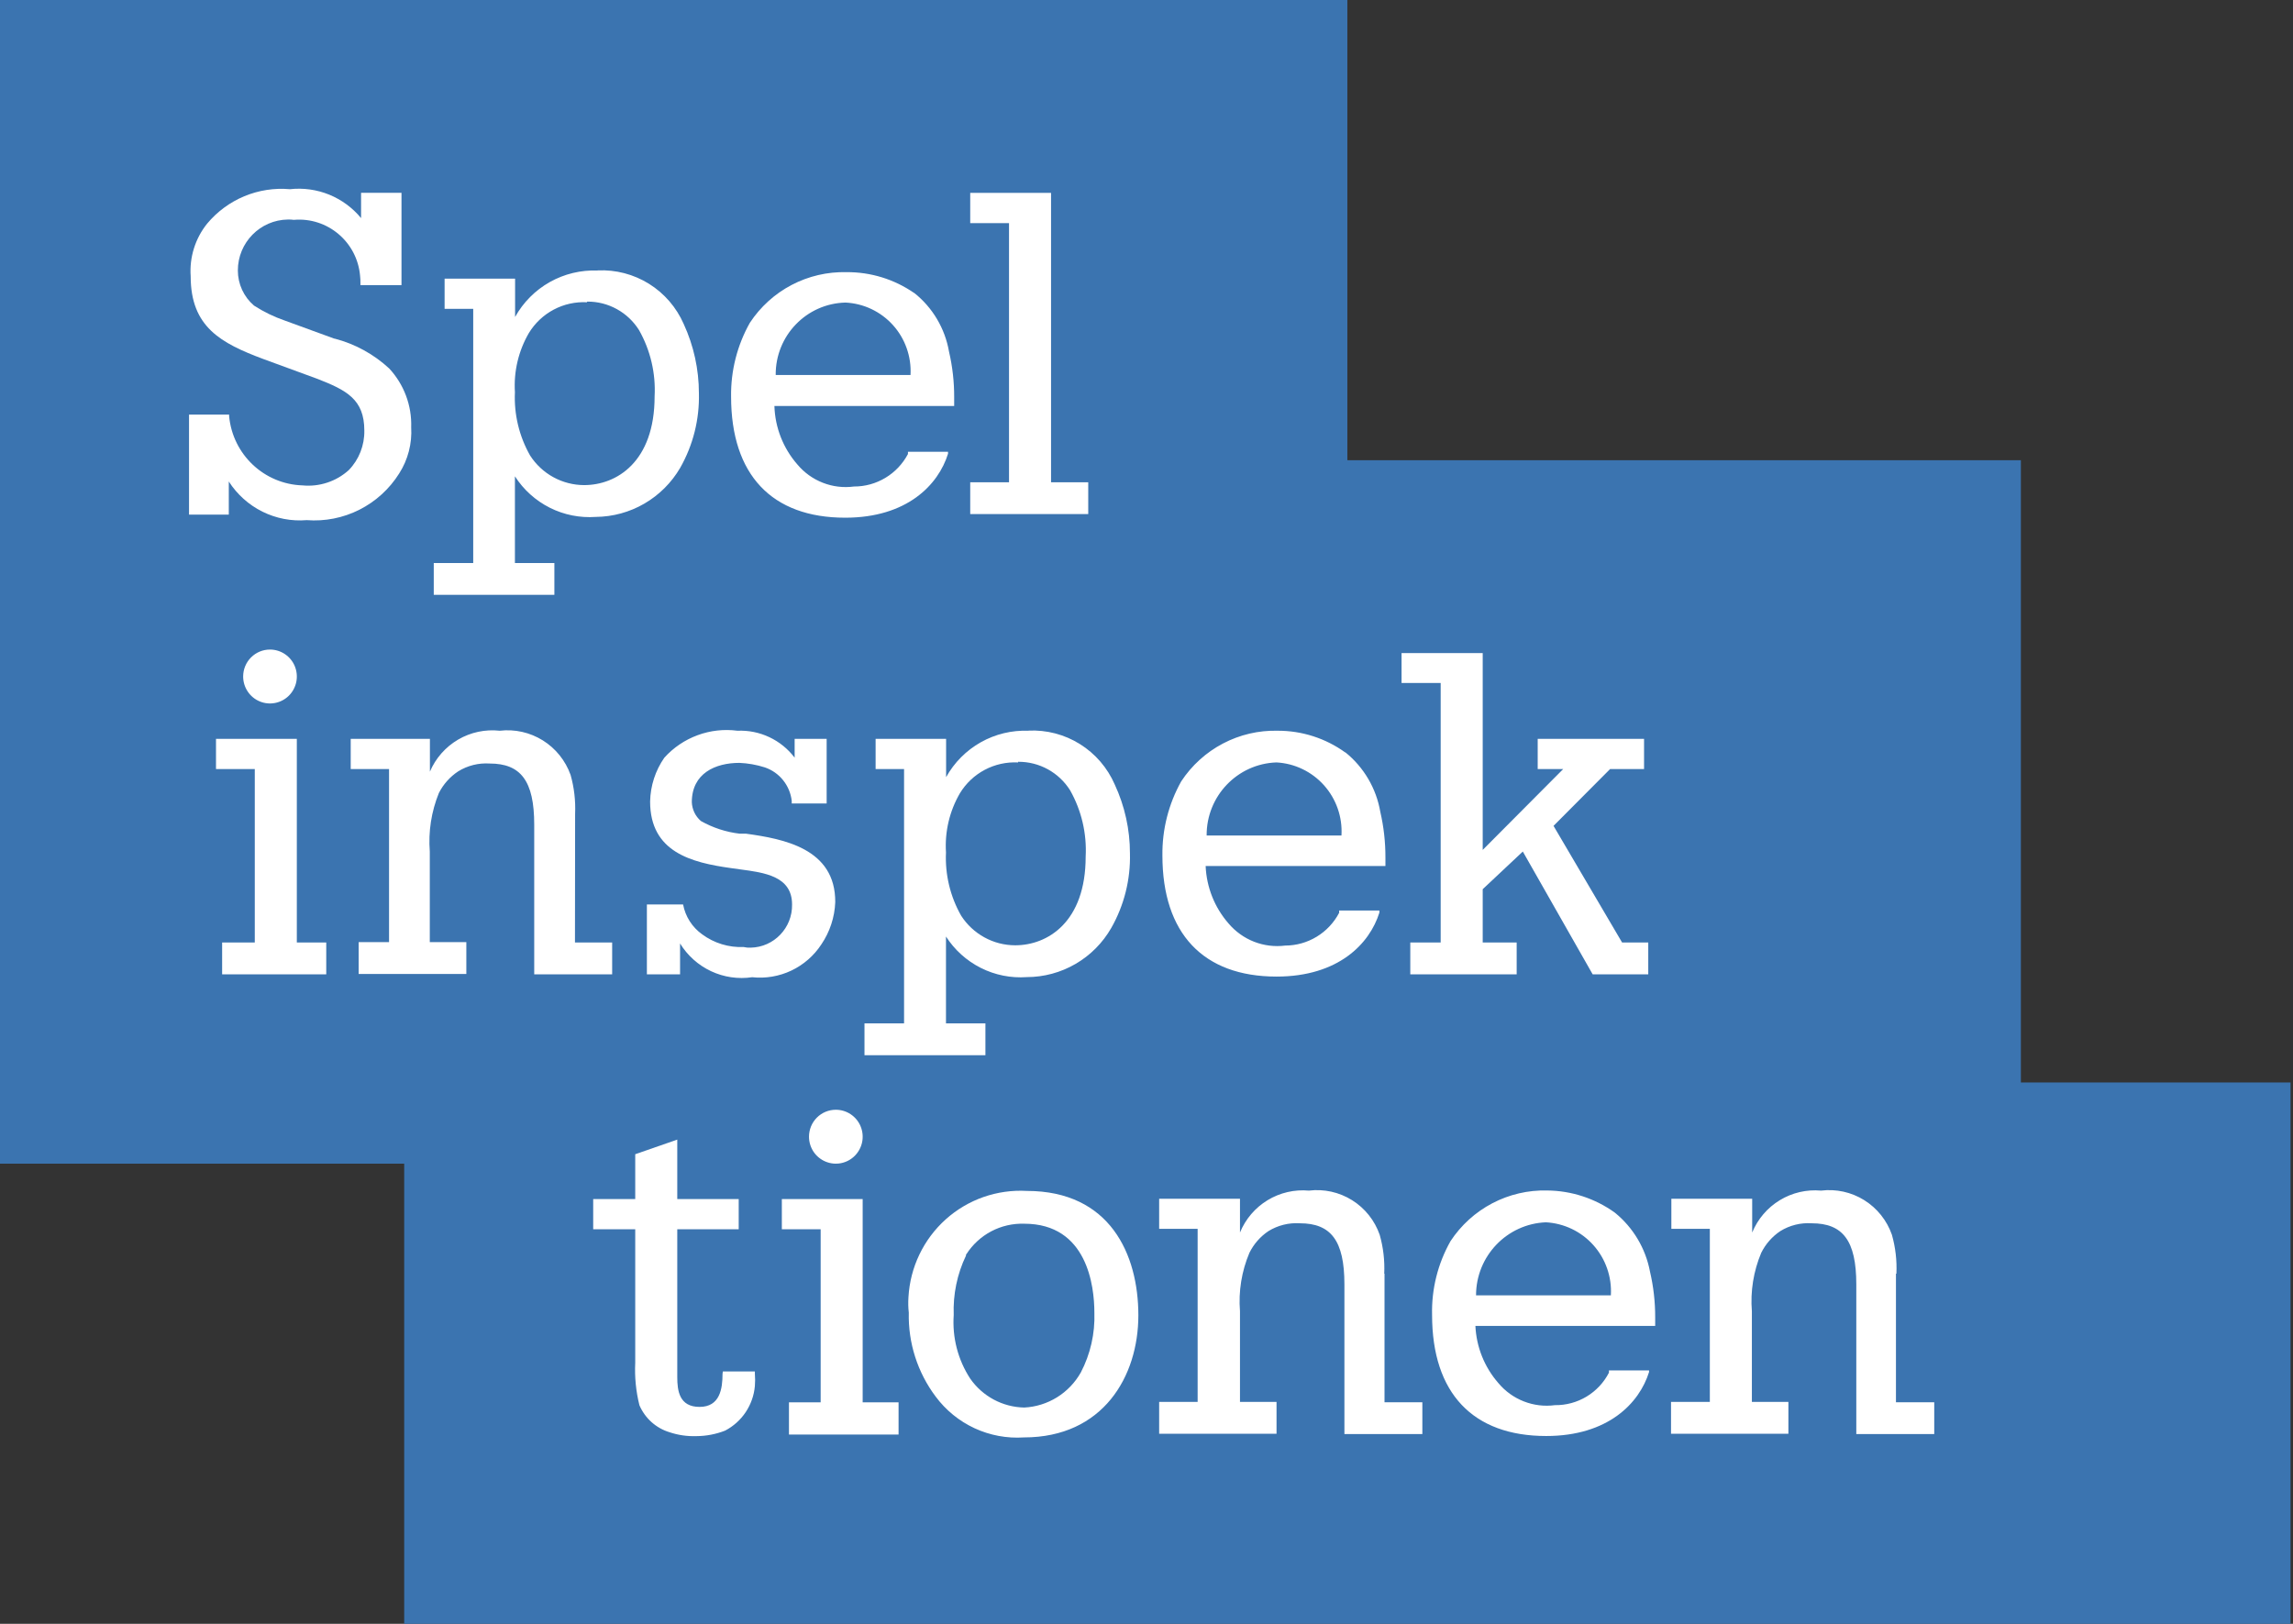
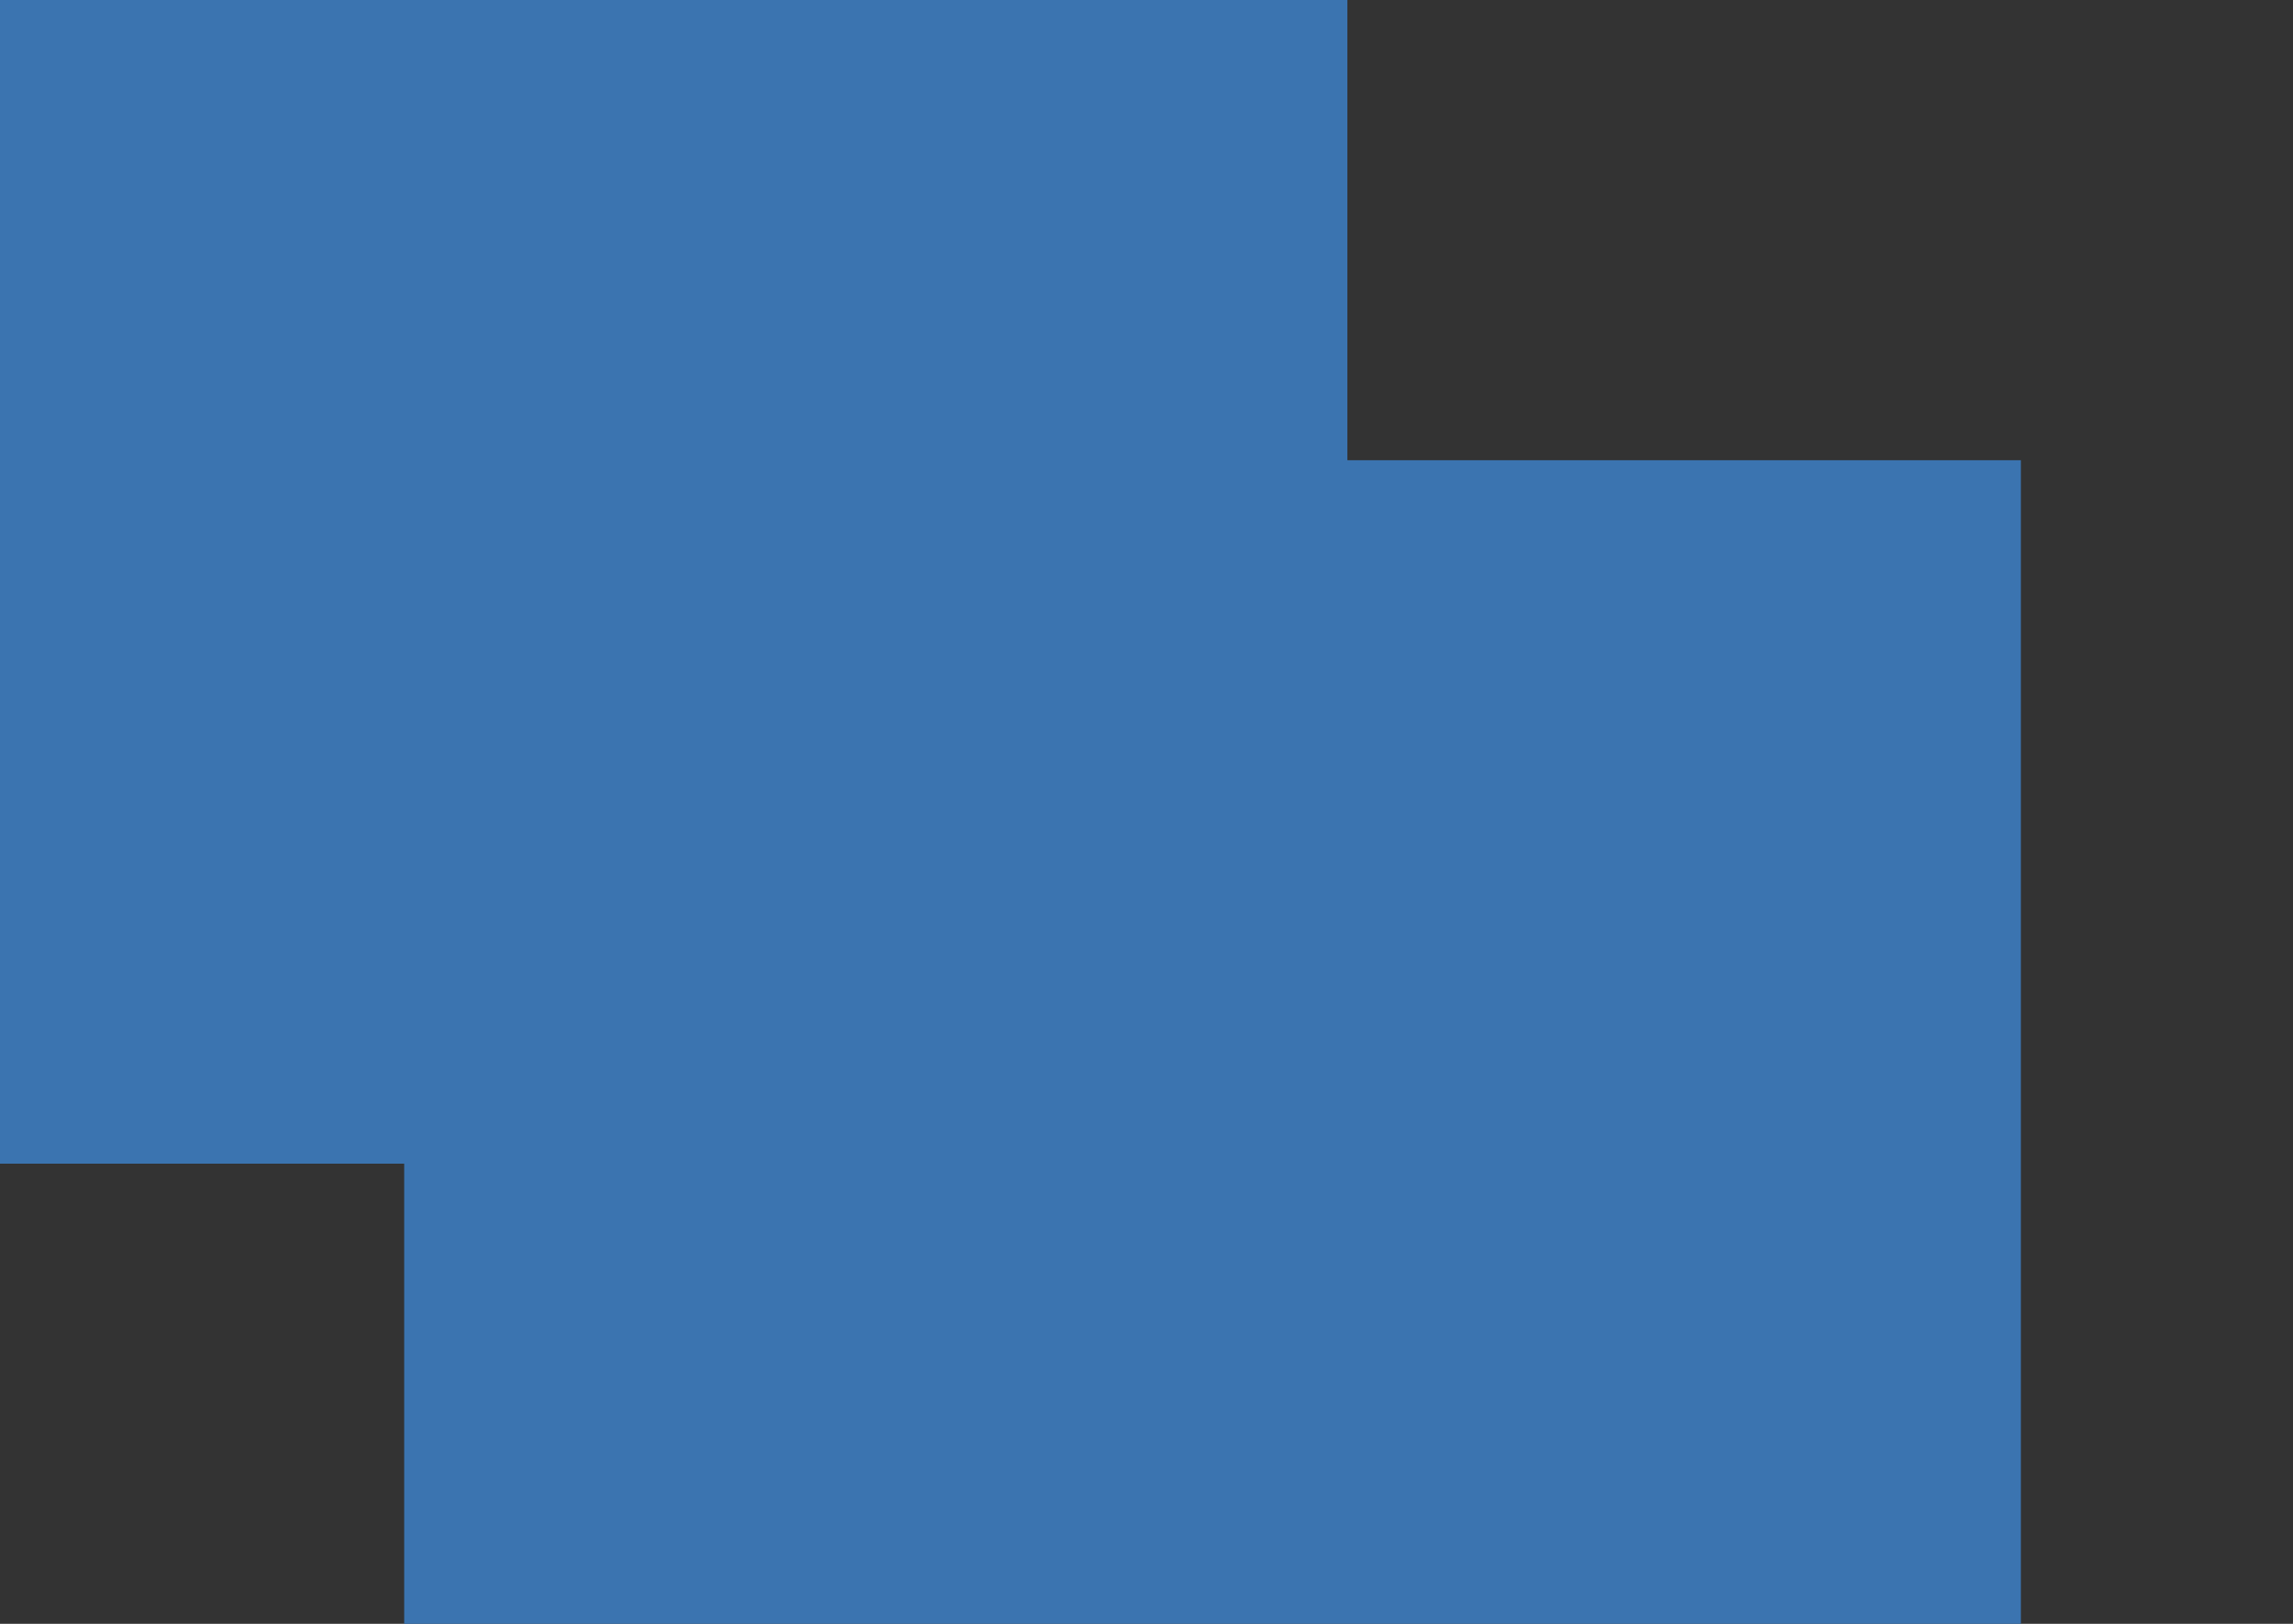
<svg xmlns="http://www.w3.org/2000/svg" width="96" height="68" viewBox="0 0 96 68" fill="none">
  <rect x="0" y="0" width="96" height="68" fill="#333333" stroke="none" />
-   <path d="M0 0V48.729H16.922V68H95.897V45.329H84.607V19.271H56.41V0H0Z" fill="#3B74B0" />
-   <path d="M30.25 57.528C30.25 58.153 30.142 58.915 29.289 58.915C28.436 58.915 28.355 58.235 28.355 57.664V51.476H30.927V50.211H28.355V47.722L26.595 48.334V50.211H24.835V51.476H26.595V57.065C26.566 57.664 26.625 58.265 26.771 58.847C26.887 59.116 27.059 59.356 27.276 59.551C27.494 59.746 27.751 59.891 28.03 59.976C28.392 60.097 28.773 60.152 29.154 60.139C29.566 60.137 29.975 60.059 30.359 59.908C30.705 59.727 31.001 59.462 31.219 59.136C31.436 58.81 31.569 58.435 31.604 58.044C31.618 57.872 31.618 57.7 31.604 57.528V57.432H30.264L30.25 57.528ZM42.989 49.871C42.373 49.836 41.756 49.923 41.173 50.127C40.591 50.331 40.054 50.649 39.594 51.062C39.134 51.475 38.759 51.976 38.492 52.534C38.224 53.093 38.069 53.699 38.034 54.318C38.019 54.535 38.023 54.754 38.048 54.971C38.018 56.234 38.414 57.471 39.171 58.48C39.596 59.053 40.157 59.51 40.802 59.809C41.448 60.108 42.158 60.24 42.867 60.193C46.184 60.193 47.659 57.636 47.659 55.08C47.659 52.523 46.468 49.871 42.989 49.871ZM40.458 52.523C40.717 52.117 41.077 51.786 41.501 51.562C41.926 51.338 42.401 51.229 42.881 51.244C45.52 51.244 45.818 53.856 45.818 54.971C45.848 55.84 45.652 56.703 45.25 57.473C45.01 57.899 44.667 58.257 44.253 58.514C43.839 58.77 43.367 58.918 42.881 58.942C42.436 58.933 41.999 58.819 41.606 58.609C41.213 58.398 40.875 58.098 40.62 57.732C40.105 56.943 39.863 56.007 39.929 55.066C39.896 54.207 40.072 53.352 40.444 52.577V52.523H40.458ZM24.078 34.081C24.102 33.531 24.038 32.979 23.888 32.449C23.674 31.85 23.265 31.341 22.727 31.005C22.188 30.669 21.553 30.526 20.923 30.6C20.317 30.533 19.706 30.663 19.18 30.971C18.653 31.28 18.239 31.75 17.999 32.313V30.94H14.683V32.204H16.288V39.453H15.016V40.786H19.524V39.453H17.994V35.659C17.929 34.824 18.059 33.986 18.373 33.211C18.56 32.841 18.84 32.527 19.185 32.3C19.579 32.057 20.038 31.943 20.498 31.973C21.798 31.973 22.366 32.694 22.366 34.53V40.8H25.629V39.467H24.072L24.078 34.081ZM31.239 34.911H30.968C30.397 34.844 29.845 34.664 29.343 34.38C29.23 34.282 29.137 34.161 29.072 34.026C29.007 33.89 28.97 33.742 28.964 33.592C28.964 32.381 29.953 31.946 30.954 31.946C31.318 31.961 31.677 32.025 32.024 32.136C32.324 32.239 32.589 32.425 32.787 32.673C32.986 32.921 33.111 33.221 33.147 33.537V33.646H34.609V30.94H33.269V31.728C32.99 31.36 32.626 31.065 32.209 30.869C31.792 30.672 31.334 30.58 30.873 30.6C30.31 30.526 29.738 30.59 29.206 30.787C28.673 30.983 28.195 31.306 27.814 31.728C27.438 32.267 27.231 32.907 27.218 33.564C27.218 35.686 28.951 36.121 30.602 36.352L30.995 36.407C32.01 36.543 33.161 36.692 33.161 37.876C33.179 38.856 32.404 39.665 31.428 39.684C31.328 39.689 31.228 39.68 31.13 39.657C30.51 39.683 29.899 39.496 29.398 39.127C28.98 38.829 28.694 38.381 28.599 37.876H27.083V40.8H28.472V39.508C28.782 40.014 29.233 40.418 29.77 40.67C30.306 40.921 30.905 41.009 31.49 40.922C32.052 40.982 32.62 40.886 33.131 40.644C33.642 40.401 34.077 40.022 34.387 39.548C34.742 39.025 34.944 38.413 34.969 37.78C34.983 35.523 32.79 35.128 31.233 34.911H31.239ZM56.323 31.511C55.498 30.916 54.508 30.597 53.492 30.6C52.695 30.58 51.907 30.765 51.2 31.136C50.493 31.507 49.892 32.053 49.453 32.721C48.924 33.667 48.653 34.737 48.666 35.822C48.666 39.086 50.372 40.895 53.445 40.895C56.031 40.895 57.344 39.521 57.75 38.216V38.129H56.066V38.224C55.849 38.637 55.524 38.984 55.125 39.226C54.727 39.468 54.271 39.596 53.805 39.597C53.365 39.653 52.918 39.597 52.504 39.436C52.091 39.274 51.724 39.012 51.436 38.672C50.852 38.004 50.513 37.154 50.476 36.265H58.003V35.912C58.005 35.266 57.933 34.623 57.788 33.994C57.619 33.013 57.099 32.128 56.326 31.505L56.323 31.511ZM53.442 31.927C53.82 31.948 54.19 32.042 54.531 32.207C54.873 32.371 55.178 32.601 55.431 32.884C55.684 33.167 55.878 33.497 56.004 33.855C56.13 34.214 56.184 34.594 56.163 34.973V34.987H50.518C50.507 33.339 51.804 31.982 53.442 31.927ZM67.911 39.467L65.041 34.584L67.41 32.204H68.831V30.94H64.378V32.204H65.447L62.076 35.591V27.349H58.678V28.6H60.316V39.467H59.044V40.8H63.498V39.467H62.076V37.236L63.755 35.659L66.679 40.8H69.007V39.467H67.911ZM14.006 14.184L11.921 13.423C11.469 13.267 11.037 13.057 10.635 12.797C10.423 12.616 10.253 12.391 10.136 12.138C10.019 11.884 9.958 11.608 9.958 11.328C9.957 10.159 10.893 9.207 12.056 9.193C12.138 9.191 12.219 9.195 12.3 9.207C13.708 9.083 14.951 10.13 15.075 11.546C15.087 11.65 15.092 11.754 15.09 11.859V11.94H16.809V8.073H15.117V9.133C14.759 8.7 14.3 8.362 13.78 8.15C13.26 7.939 12.696 7.861 12.139 7.923C11.488 7.865 10.834 7.966 10.23 8.217C9.626 8.468 9.092 8.862 8.672 9.365C8.174 9.985 7.927 10.772 7.983 11.568C7.983 13.689 9.242 14.369 11.029 15.036L13.29 15.865C14.508 16.341 15.253 16.722 15.253 18.028C15.259 18.334 15.204 18.638 15.093 18.923C14.981 19.208 14.814 19.468 14.601 19.687C14.34 19.922 14.034 20.101 13.7 20.21C13.367 20.32 13.015 20.36 12.666 20.326C11.061 20.276 9.744 19.035 9.593 17.429V17.361H7.914V21.55H9.579V20.163C9.926 20.704 10.413 21.141 10.987 21.426C11.562 21.711 12.203 21.834 12.842 21.781C13.604 21.84 14.367 21.689 15.049 21.344C15.732 20.998 16.308 20.473 16.715 19.823C17.081 19.249 17.256 18.573 17.215 17.892C17.245 16.981 16.913 16.096 16.294 15.43C15.646 14.83 14.86 14.4 14.007 14.179L14.006 14.184ZM44.004 20.196V8.078H40.62V9.343H42.244V20.196H40.62V21.528H45.561V20.196H44.004Z" fill="white" />
-   <path d="M25.017 11.329C24.319 11.302 23.627 11.469 23.017 11.812C22.408 12.155 21.905 12.661 21.565 13.274V11.669H18.614V12.934H19.812V23.578H18.16V24.91H23.21V23.578H21.558V19.946C21.919 20.508 22.423 20.962 23.019 21.262C23.614 21.561 24.278 21.693 24.942 21.646C25.658 21.64 26.36 21.448 26.979 21.088C27.598 20.728 28.114 20.213 28.476 19.593C29.017 18.642 29.289 17.56 29.261 16.465C29.26 15.464 29.043 14.476 28.625 13.568C28.32 12.872 27.814 12.285 27.171 11.884C26.528 11.484 25.779 11.288 25.024 11.324L25.017 11.329ZM24.59 12.63C25.023 12.627 25.449 12.736 25.828 12.946C26.207 13.155 26.526 13.458 26.756 13.826C27.232 14.67 27.458 15.633 27.406 16.601C27.406 19.348 25.809 20.314 24.455 20.314C24.005 20.313 23.563 20.199 23.168 19.983C22.773 19.767 22.439 19.455 22.194 19.076C21.736 18.27 21.515 17.351 21.558 16.424C21.503 15.559 21.706 14.697 22.14 13.949C22.393 13.533 22.753 13.193 23.181 12.966C23.61 12.738 24.093 12.632 24.577 12.657V12.63H24.59ZM43.062 30.601C42.364 30.573 41.672 30.74 41.062 31.083C40.453 31.426 39.95 31.932 39.61 32.545V30.941H36.659V32.205H37.85V42.854H36.193V44.187H41.256V42.854H39.605V39.218C39.965 39.779 40.47 40.234 41.065 40.533C41.66 40.832 42.325 40.965 42.989 40.917C43.705 40.916 44.409 40.726 45.029 40.365C45.649 40.005 46.164 39.487 46.522 38.864C47.064 37.913 47.335 36.831 47.307 35.736C47.308 34.74 47.09 33.755 46.671 32.853C46.367 32.153 45.858 31.562 45.213 31.159C44.568 30.756 43.816 30.559 43.056 30.595L43.062 30.601ZM42.637 31.901C43.069 31.899 43.495 32.008 43.874 32.217C44.253 32.426 44.573 32.73 44.803 33.097C45.279 33.941 45.504 34.904 45.453 35.872C45.453 38.619 43.855 39.585 42.502 39.585C42.052 39.584 41.609 39.471 41.215 39.254C40.82 39.038 40.485 38.726 40.241 38.347C39.782 37.542 39.562 36.622 39.605 35.695C39.55 34.83 39.752 33.969 40.187 33.22C40.439 32.804 40.799 32.464 41.228 32.237C41.657 32.01 42.139 31.903 42.623 31.928V31.901H42.637ZM12.427 30.941H9.043V32.205H10.667V39.468H9.3V40.801H13.659V39.468H12.427V30.941ZM11.304 27.201C11.526 27.201 11.743 27.267 11.928 27.391C12.113 27.515 12.257 27.691 12.342 27.897C12.427 28.104 12.449 28.331 12.406 28.55C12.362 28.769 12.255 28.97 12.098 29.128C11.941 29.285 11.741 29.393 11.523 29.436C11.305 29.48 11.079 29.458 10.874 29.372C10.668 29.287 10.493 29.142 10.37 28.956C10.246 28.771 10.18 28.553 10.18 28.329C10.18 28.181 10.209 28.034 10.265 27.897C10.322 27.76 10.404 27.636 10.509 27.531C10.613 27.426 10.737 27.343 10.873 27.286C11.01 27.23 11.156 27.2 11.304 27.201ZM36.117 50.212H32.733V51.477H34.358V58.725H33.031V60.072H37.62V58.725H36.117V50.212ZM34.994 46.472C35.216 46.472 35.433 46.538 35.618 46.662C35.803 46.786 35.947 46.962 36.032 47.169C36.117 47.375 36.139 47.602 36.096 47.821C36.052 48.04 35.945 48.241 35.788 48.399C35.631 48.557 35.431 48.664 35.213 48.708C34.995 48.751 34.769 48.729 34.564 48.643C34.358 48.558 34.183 48.413 34.059 48.228C33.936 48.042 33.87 47.824 33.87 47.601C33.87 47.452 33.899 47.305 33.955 47.168C34.012 47.031 34.094 46.907 34.199 46.802C34.303 46.697 34.427 46.614 34.564 46.557C34.7 46.501 34.846 46.472 34.994 46.472ZM38.27 12.268C37.438 11.692 36.45 11.389 35.441 11.397C34.642 11.377 33.852 11.561 33.144 11.932C32.435 12.303 31.833 12.85 31.393 13.519C30.864 14.46 30.593 15.525 30.608 16.606C30.608 19.884 32.313 21.679 35.386 21.679C37.972 21.679 39.285 20.305 39.691 19V18.918H38.013V19.013C37.794 19.425 37.469 19.77 37.07 20.009C36.672 20.249 36.216 20.375 35.752 20.373C35.311 20.432 34.863 20.378 34.449 20.216C34.035 20.055 33.668 19.791 33.383 19.449C32.789 18.77 32.449 17.904 32.422 17.001H39.948V16.642C39.951 15.996 39.878 15.352 39.732 14.724C39.563 13.75 39.042 12.874 38.27 12.262V12.268ZM35.4 12.67C35.776 12.689 36.145 12.781 36.485 12.943C36.826 13.105 37.131 13.332 37.384 13.613C37.637 13.893 37.832 14.221 37.958 14.577C38.085 14.934 38.14 15.312 38.121 15.69V15.703H32.476C32.461 14.059 33.764 12.708 35.4 12.67ZM67.605 50.778C66.778 50.184 65.79 49.861 64.774 49.853C63.976 49.832 63.186 50.017 62.478 50.388C61.77 50.759 61.168 51.305 60.728 51.974C60.197 52.914 59.93 53.981 59.956 55.062C59.956 58.339 61.662 60.134 64.735 60.134C67.321 60.134 68.634 58.761 69.04 57.455V57.387H67.361V57.482C67.147 57.897 66.822 58.244 66.423 58.484C66.023 58.724 65.566 58.848 65.1 58.842C64.66 58.901 64.212 58.847 63.798 58.685C63.384 58.524 63.017 58.26 62.731 57.917C62.15 57.252 61.811 56.408 61.77 55.524H69.297V55.17C69.299 54.525 69.227 53.881 69.08 53.253C68.897 52.278 68.374 51.4 67.605 50.778ZM64.721 51.185C65.099 51.206 65.469 51.301 65.811 51.465C66.152 51.629 66.458 51.859 66.71 52.142C66.963 52.425 67.158 52.755 67.283 53.114C67.409 53.472 67.463 53.852 67.442 54.232V54.245H61.797C61.796 52.602 63.088 51.251 64.721 51.185ZM57.953 53.34C57.978 52.789 57.914 52.238 57.763 51.708C57.553 51.106 57.145 50.594 56.606 50.258C56.066 49.921 55.429 49.78 54.799 49.858C54.194 49.803 53.588 49.944 53.069 50.259C52.55 50.575 52.145 51.049 51.914 51.613V50.198H48.53V51.458H50.141V58.706H48.53V60.039H53.444V58.706H51.914V54.912C51.847 54.076 51.982 53.236 52.308 52.464C52.49 52.095 52.766 51.781 53.106 51.553C53.5 51.311 53.958 51.197 54.418 51.226C55.718 51.226 56.286 51.947 56.286 53.783V60.053H59.549V58.72H57.965V53.334L57.953 53.34ZM79.396 53.34C79.421 52.789 79.358 52.238 79.208 51.708C78.998 51.106 78.589 50.594 78.049 50.257C77.51 49.921 76.872 49.78 76.242 49.858C75.638 49.803 75.032 49.944 74.513 50.26C73.994 50.575 73.59 51.049 73.358 51.613V50.198H69.974V51.458H71.585V58.706H69.96V60.039H74.874V58.706H73.345V54.912C73.278 54.076 73.412 53.237 73.736 52.464C73.919 52.095 74.195 51.781 74.536 51.553C74.929 51.31 75.388 51.196 75.849 51.226C77.149 51.226 77.717 51.947 77.717 53.783V60.053H80.98V58.72H79.377V53.334L79.396 53.34Z" fill="white" />
+   <path d="M0 0V48.729H16.922V68H95.897H84.607V19.271H56.41V0H0Z" fill="#3B74B0" />
</svg>